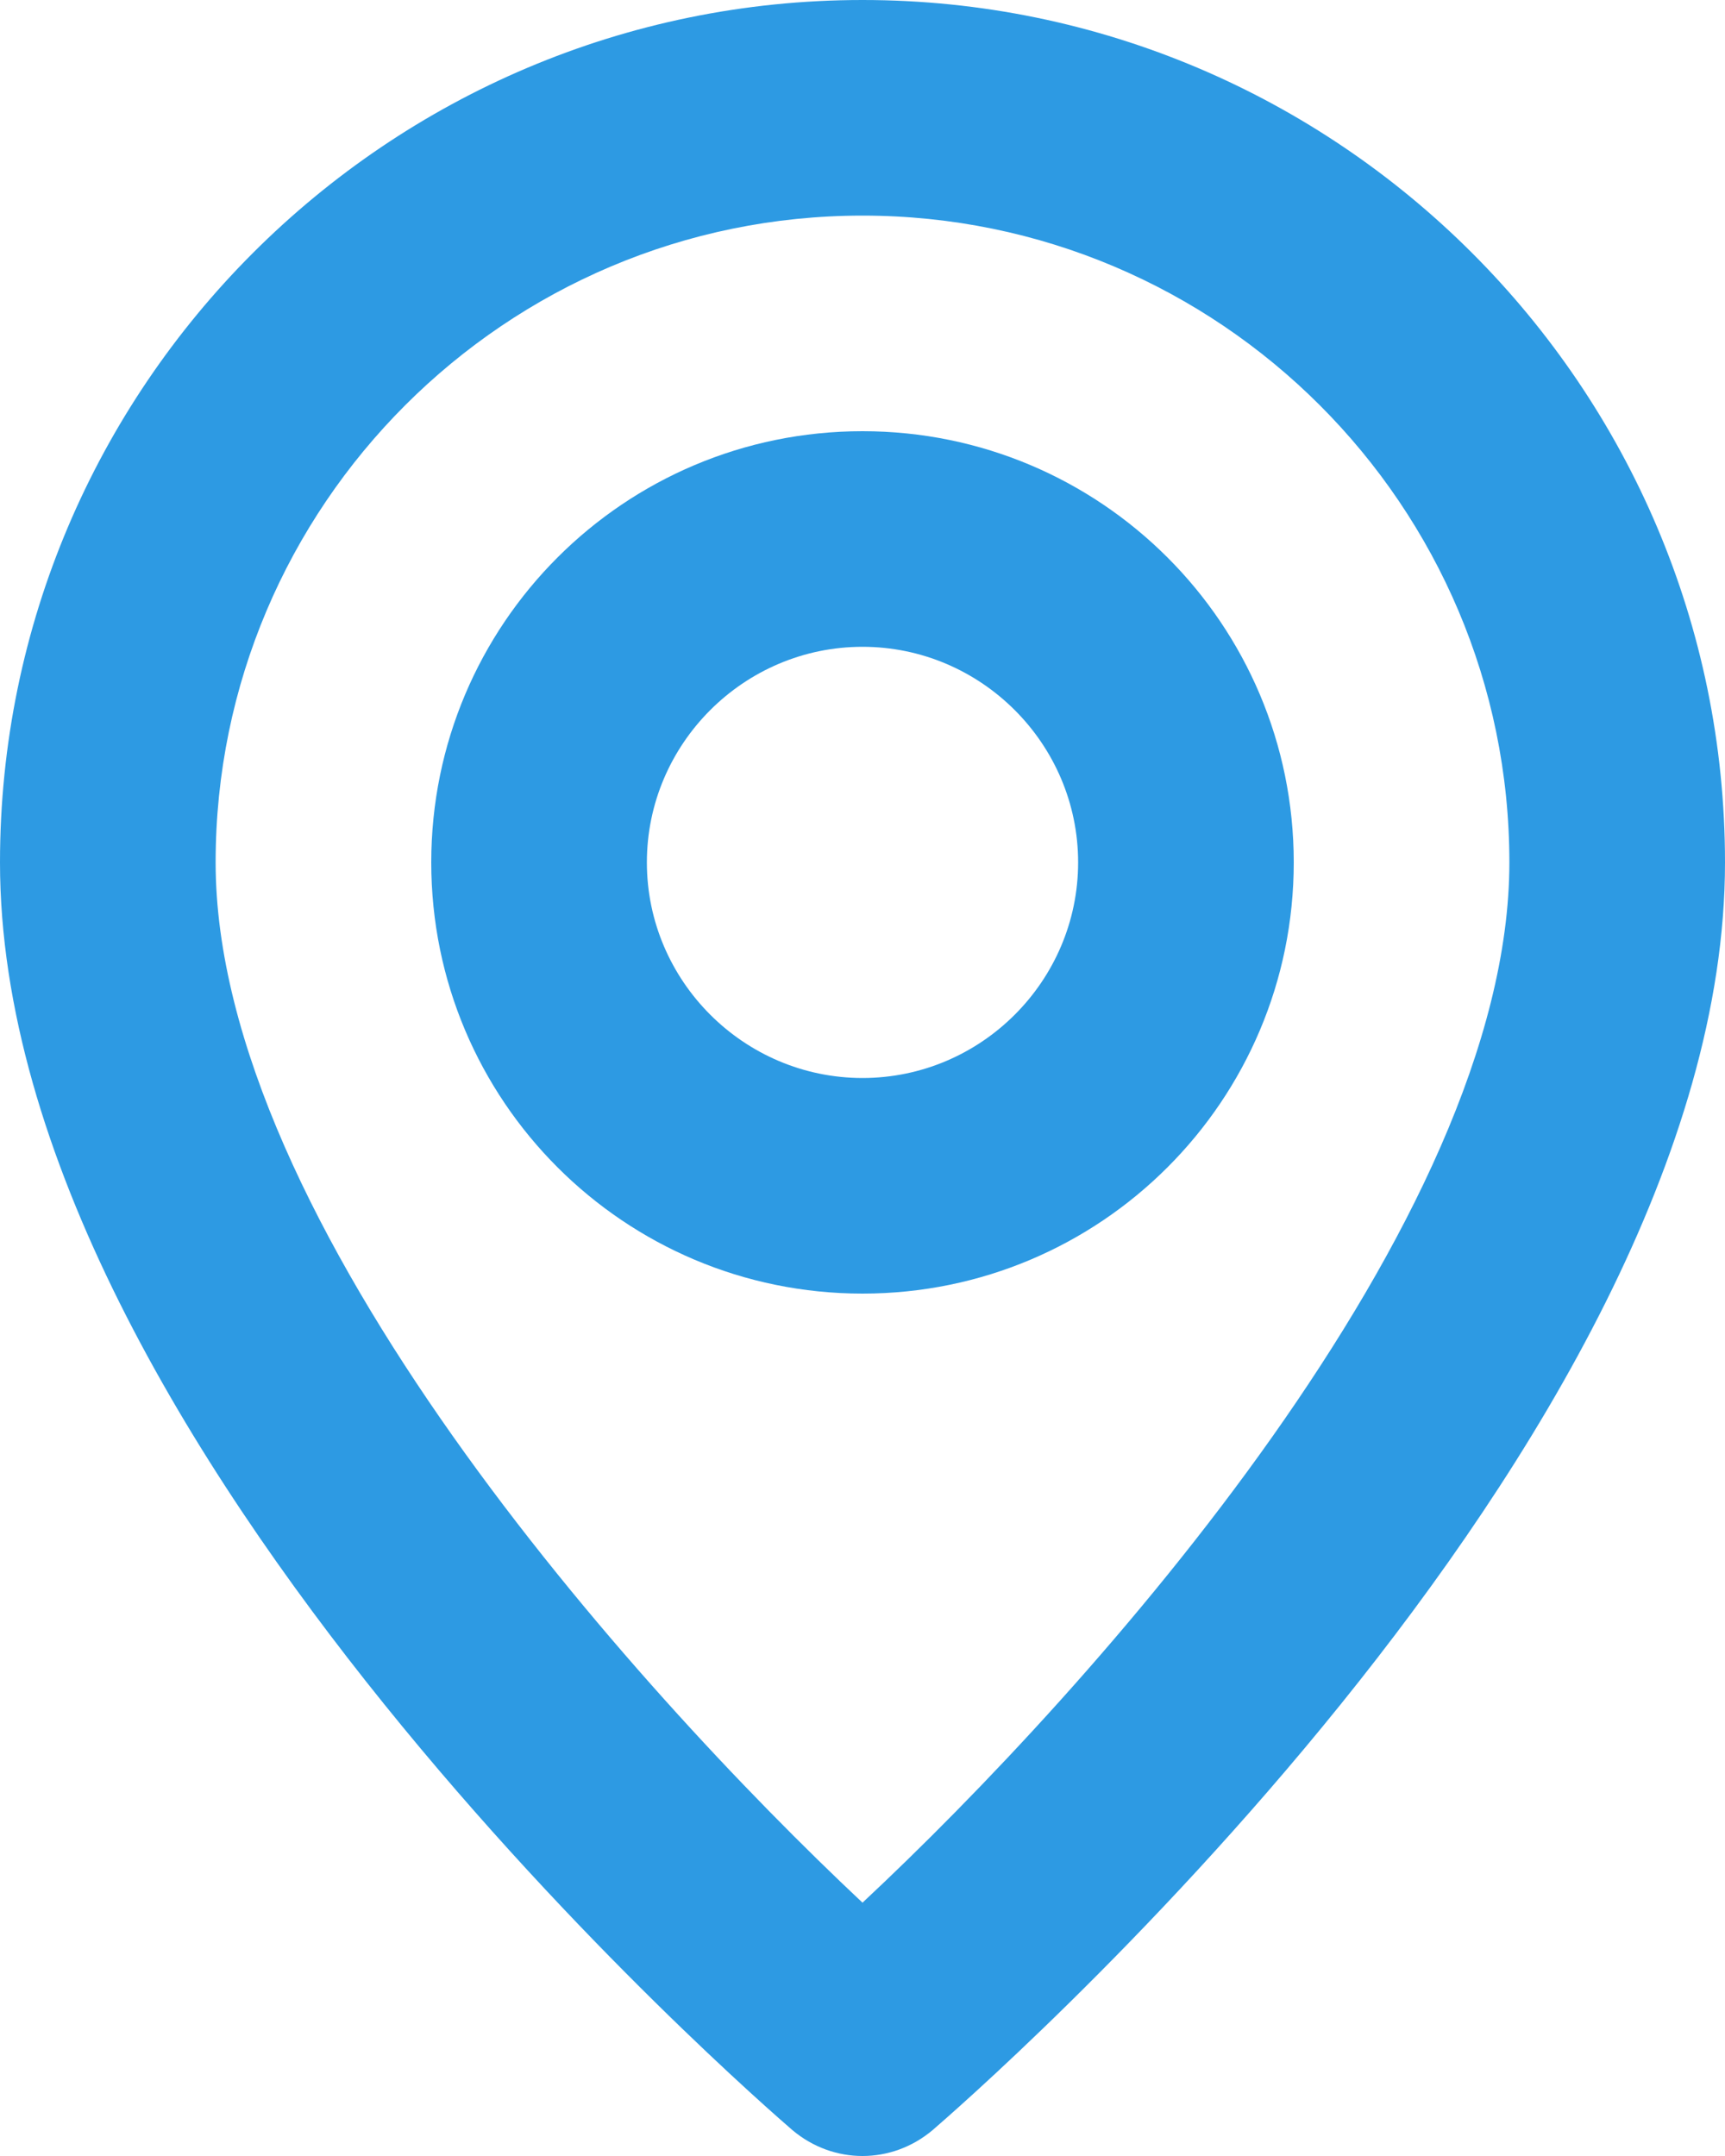
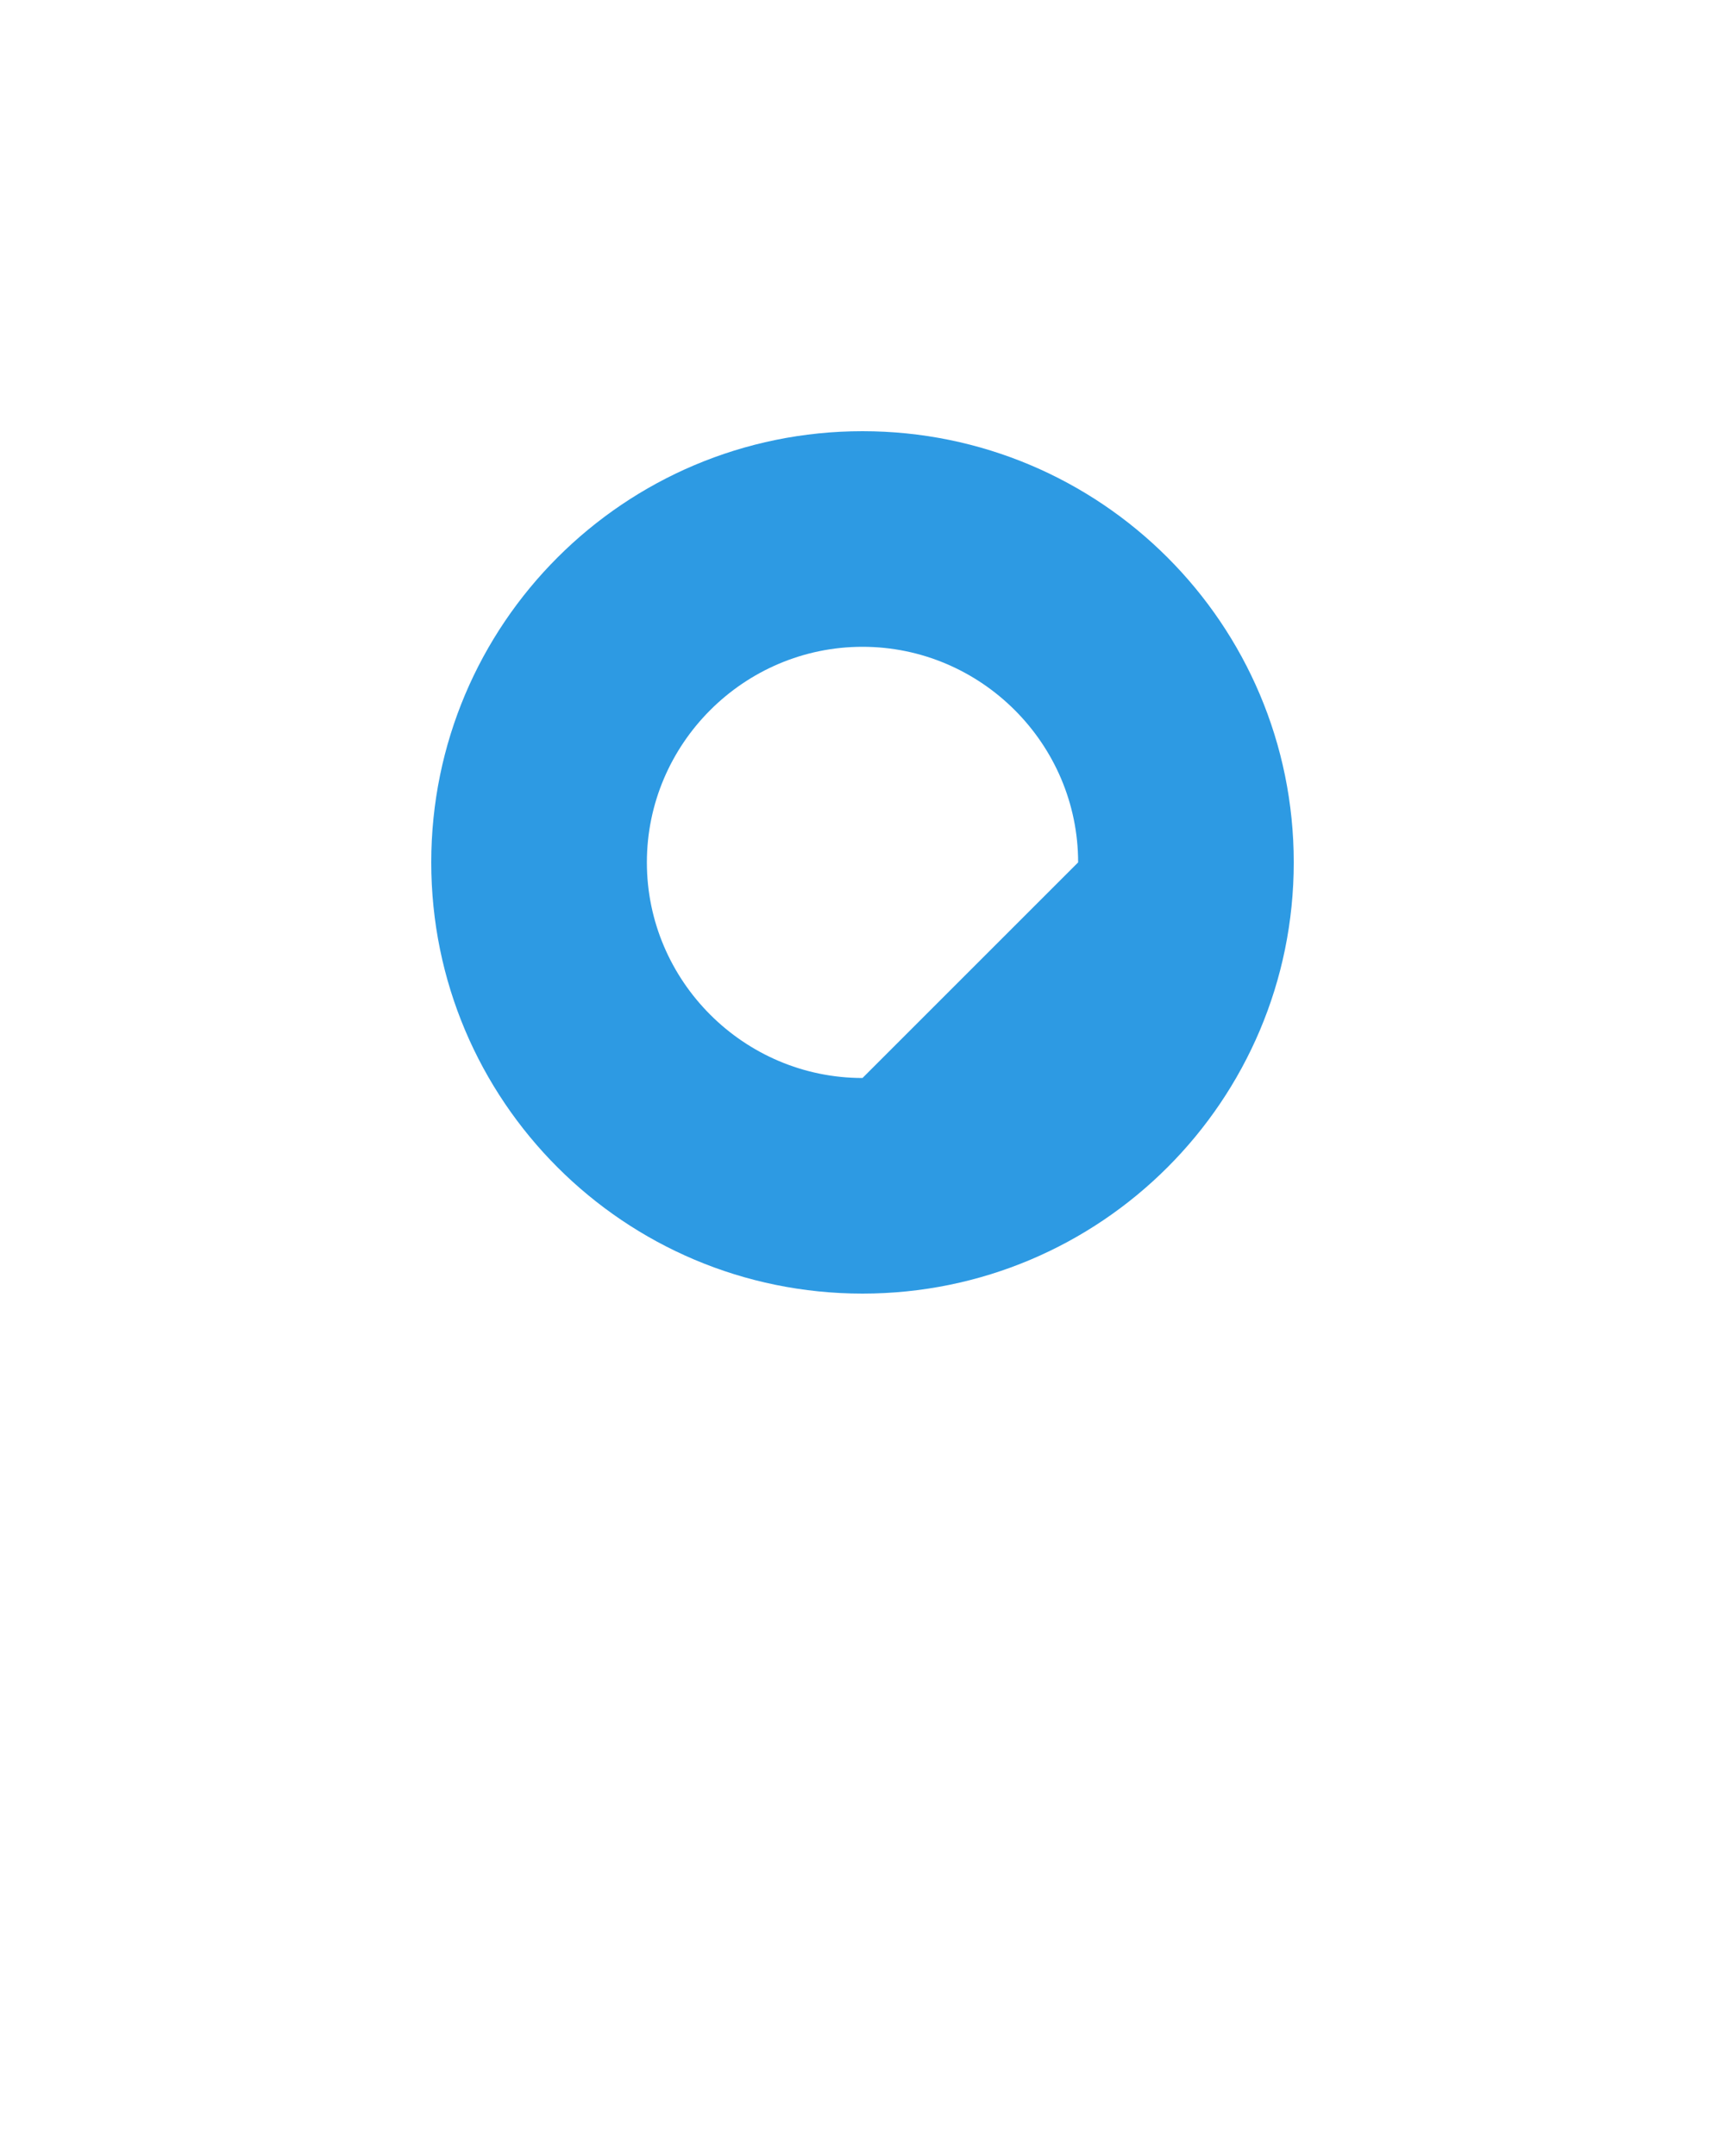
<svg xmlns="http://www.w3.org/2000/svg" width="16" height="20" viewBox="0 0 16 20" fill="none">
-   <path d="M8 0C3.59 0 0 3.59 0 8C0 13.4 7.05 19.5 7.35 19.76C7.54 19.92 7.77 20 8 20C8.23 20 8.46 19.92 8.65 19.76C8.95 19.5 16 13.4 16 8C16 3.59 12.41 0 8 0ZM8 17.65C5.87 15.65 2 11.33 2 8C2 4.69 4.69 2 8 2C11.31 2 14 4.69 14 8C14 11.34 10.13 15.66 8 17.65Z" fill="#2D9AE3" />
-   <path d="M8 4C5.79 4 4 5.79 4 8C4 10.21 5.79 12 8 12C10.21 12 12 10.21 12 8C12 5.79 10.21 4 8 4ZM8 10C6.9 10 6 9.1 6 8C6 6.9 6.9 6 8 6C9.1 6 10 6.9 10 8C10 9.1 9.1 10 8 10Z" fill="#2D9AE3" />
+   <path d="M8 4C5.79 4 4 5.79 4 8C4 10.21 5.79 12 8 12C10.21 12 12 10.21 12 8C12 5.79 10.21 4 8 4ZM8 10C6.9 10 6 9.1 6 8C6 6.9 6.9 6 8 6C9.1 6 10 6.9 10 8Z" fill="#2D9AE3" />
</svg>